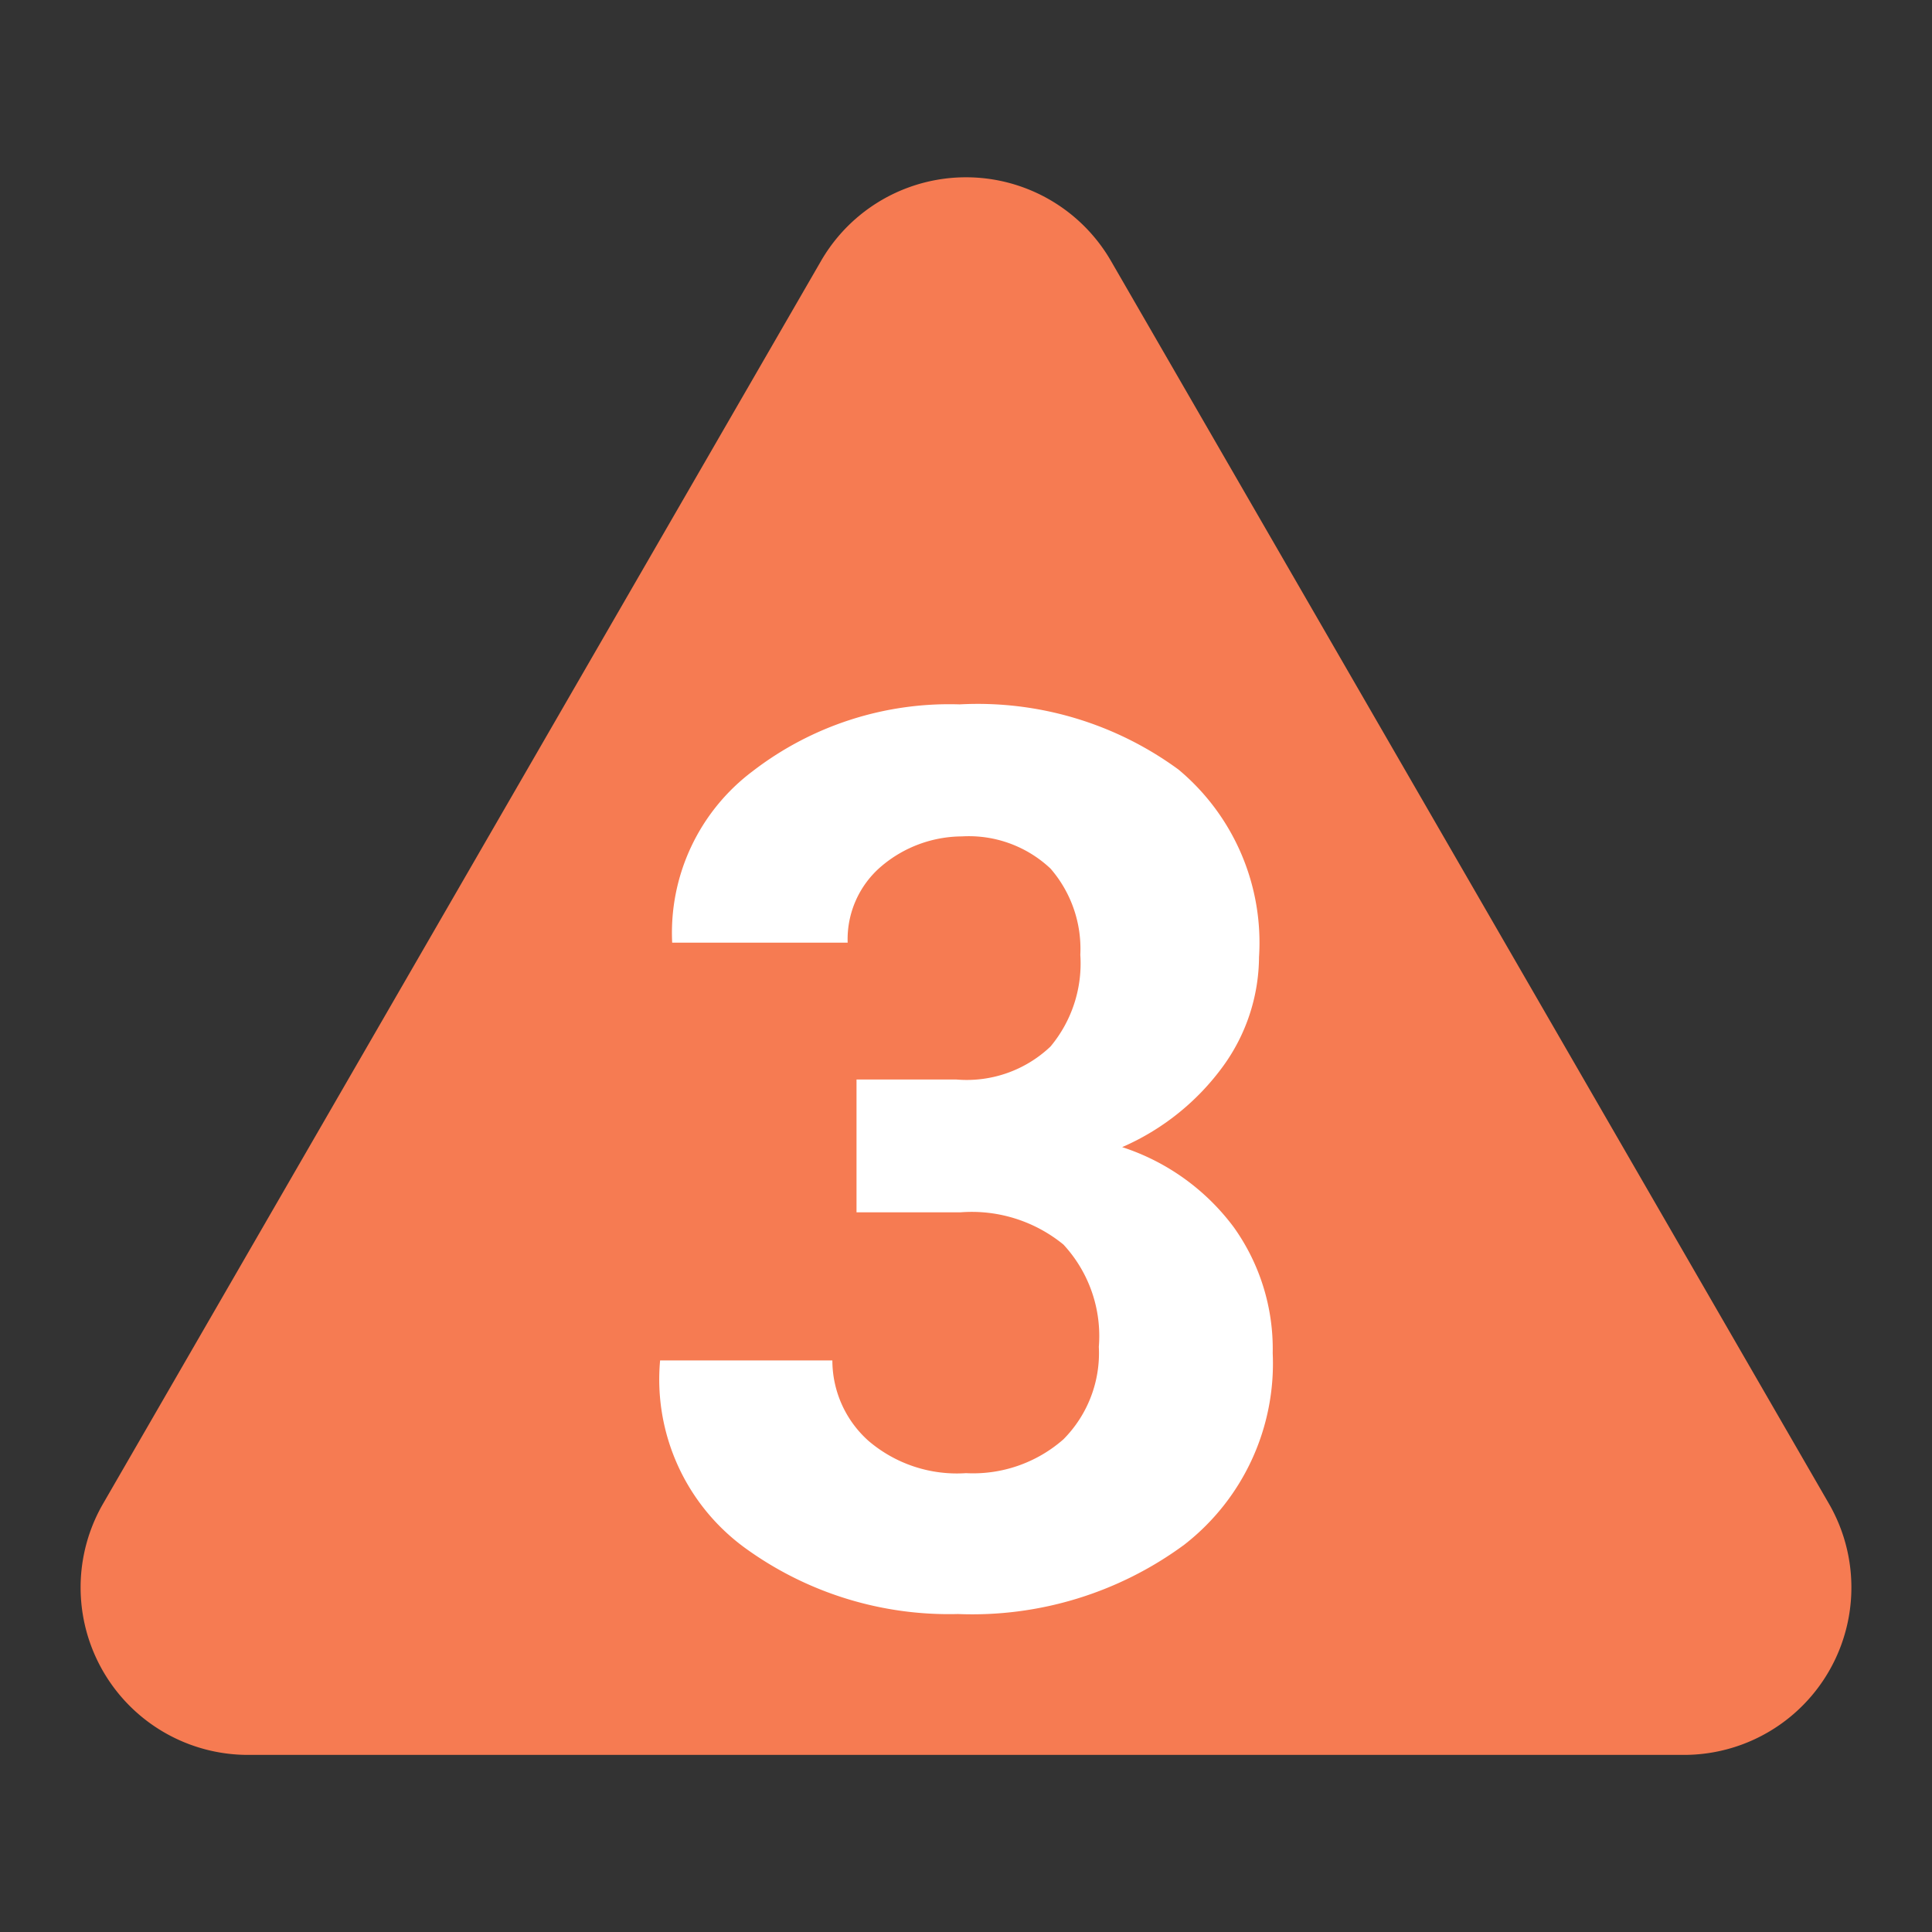
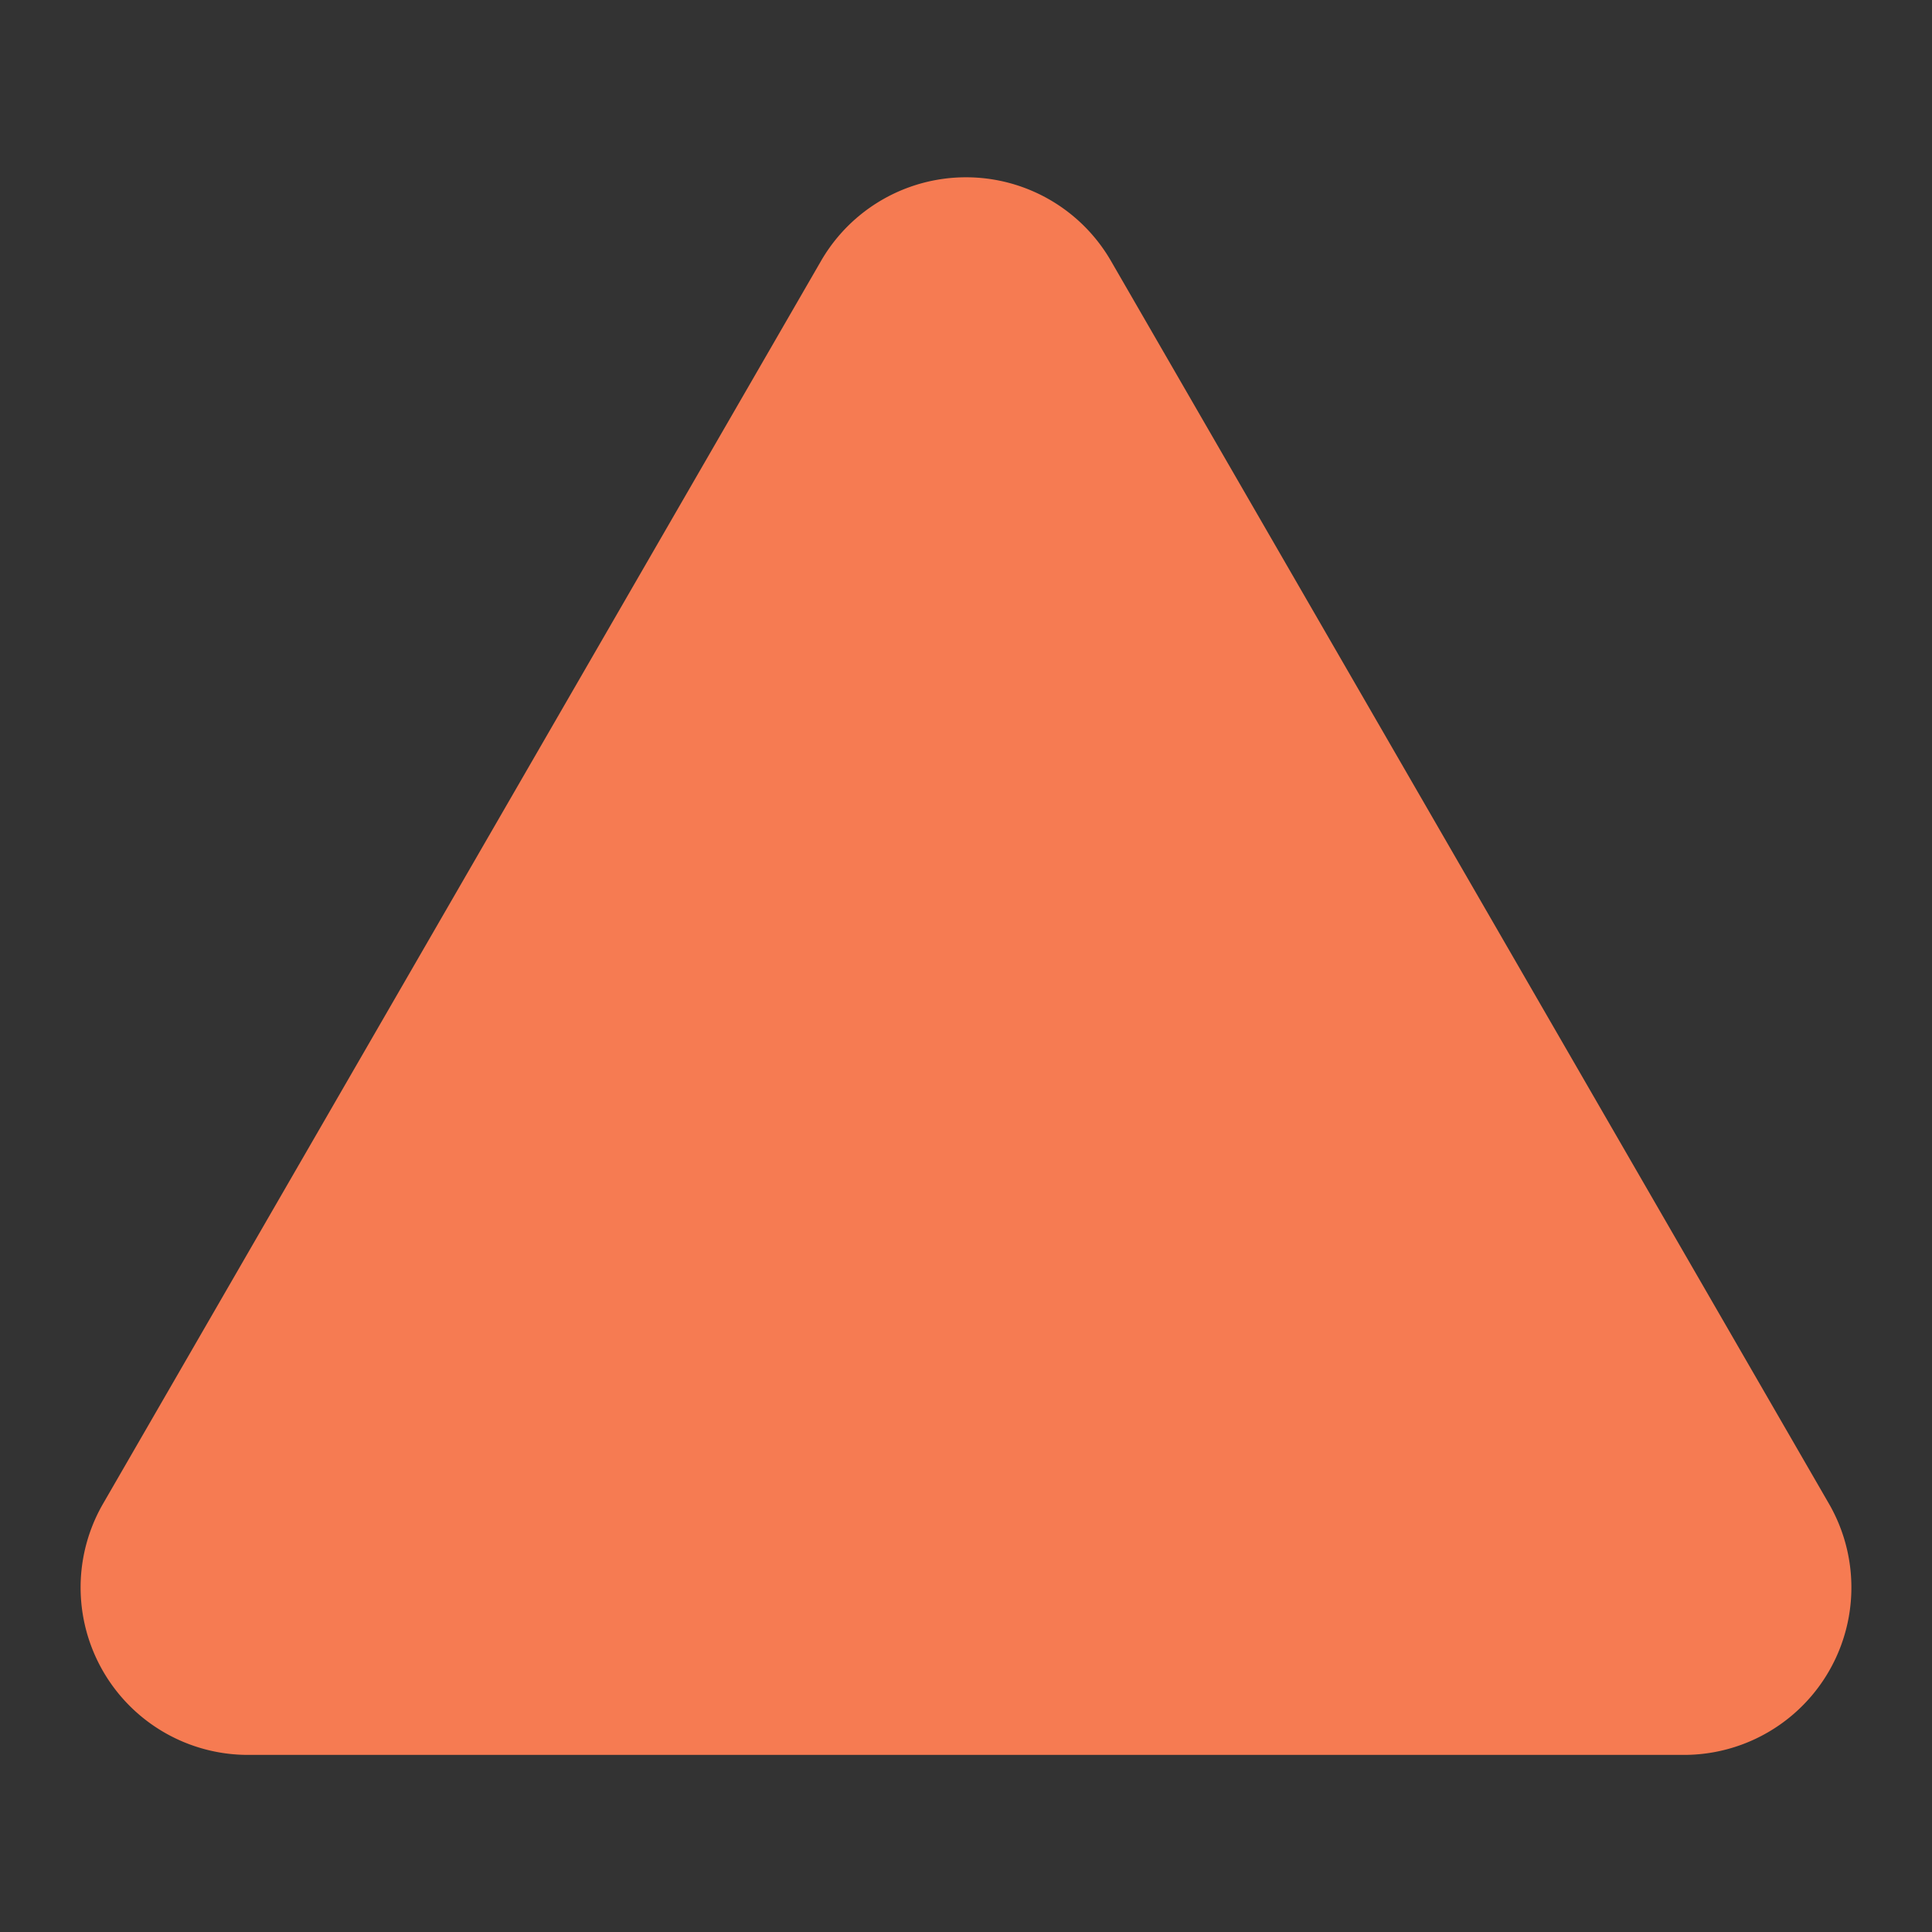
<svg xmlns="http://www.w3.org/2000/svg" width="24" height="24" viewBox="0 0 24 24">
  <rect x="0" y="0" width="24" height="24" fill="#333333" stroke="none" />
  <defs>
    <style>
      .cls-1, .cls-3 {
        fill: #fff;
      }

      .cls-1 {
        opacity: 0;
      }

      .cls-2 {
        fill: #f67b52;
      }
    </style>
  </defs>
  <g id="Layer_2" data-name="Layer 2">
    <g id="content_2" data-name="content 2">
      <g>
-         <rect class="cls-1" width="24" height="24" />
        <path class="cls-2" d="M10.2,3.24,1.28,18.68a2.08,2.08,0,0,0,1.8,3.12H20.92a2.08,2.08,0,0,0,1.8-3.12L13.8,3.24A2.08,2.08,0,0,0,10.2,3.24Z" />
-         <path class="cls-3" d="M10.64,13.41h1.24A1.51,1.51,0,0,0,13.05,13a1.61,1.61,0,0,0,.37-1.14,1.52,1.52,0,0,0-.37-1.07,1.48,1.48,0,0,0-1.1-.4,1.56,1.56,0,0,0-1,.37,1.19,1.19,0,0,0-.42.95H8.35l0,0a2.51,2.51,0,0,1,1-2.13,4,4,0,0,1,2.57-.83,4.22,4.22,0,0,1,2.72.81,2.8,2.8,0,0,1,1,2.33,2.33,2.33,0,0,1-.45,1.36,3.06,3.06,0,0,1-1.25,1,2.81,2.81,0,0,1,1.39,1,2.6,2.6,0,0,1,.48,1.56,2.85,2.85,0,0,1-1.1,2.38,4.44,4.44,0,0,1-2.81.86,4.31,4.31,0,0,1-2.63-.81A2.59,2.59,0,0,1,8.2,16.9v0h2.14a1.34,1.34,0,0,0,.45,1A1.69,1.69,0,0,0,12,18.3a1.7,1.7,0,0,0,1.21-.42,1.52,1.52,0,0,0,.44-1.15,1.67,1.67,0,0,0-.44-1.27,1.8,1.8,0,0,0-1.28-.4H10.64Z" />
      </g>
    </g>
  </g>
</svg>